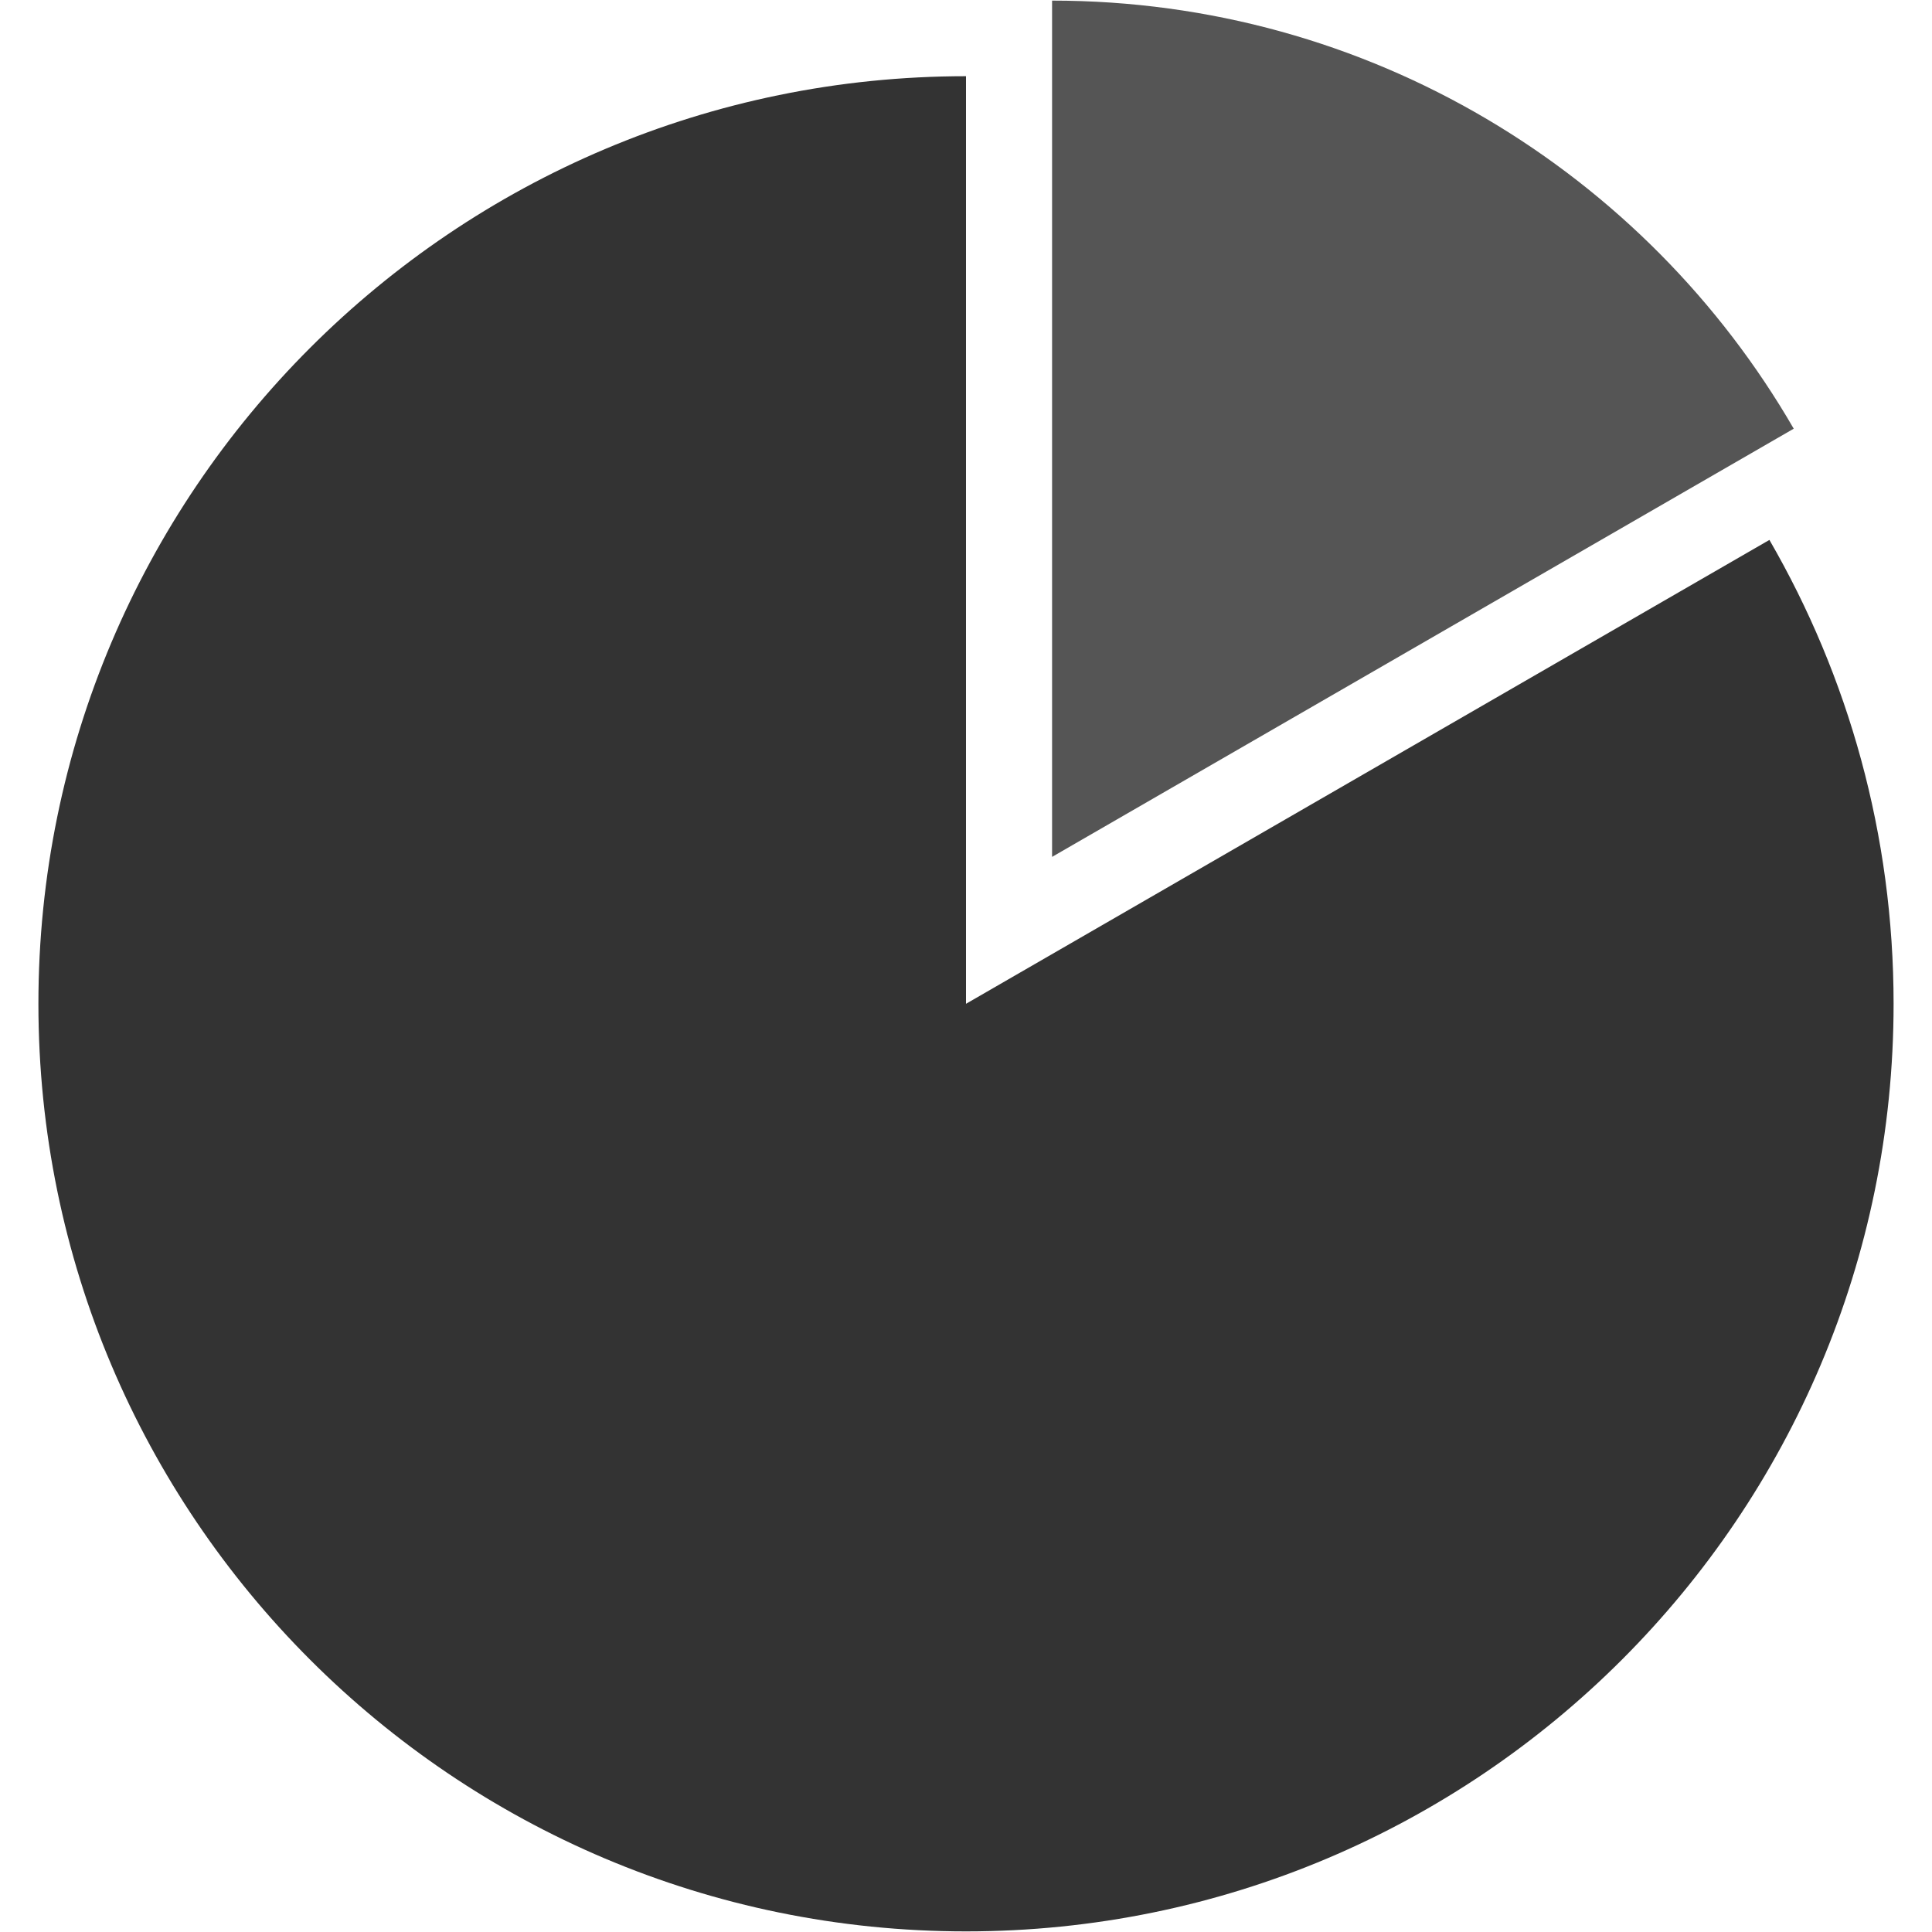
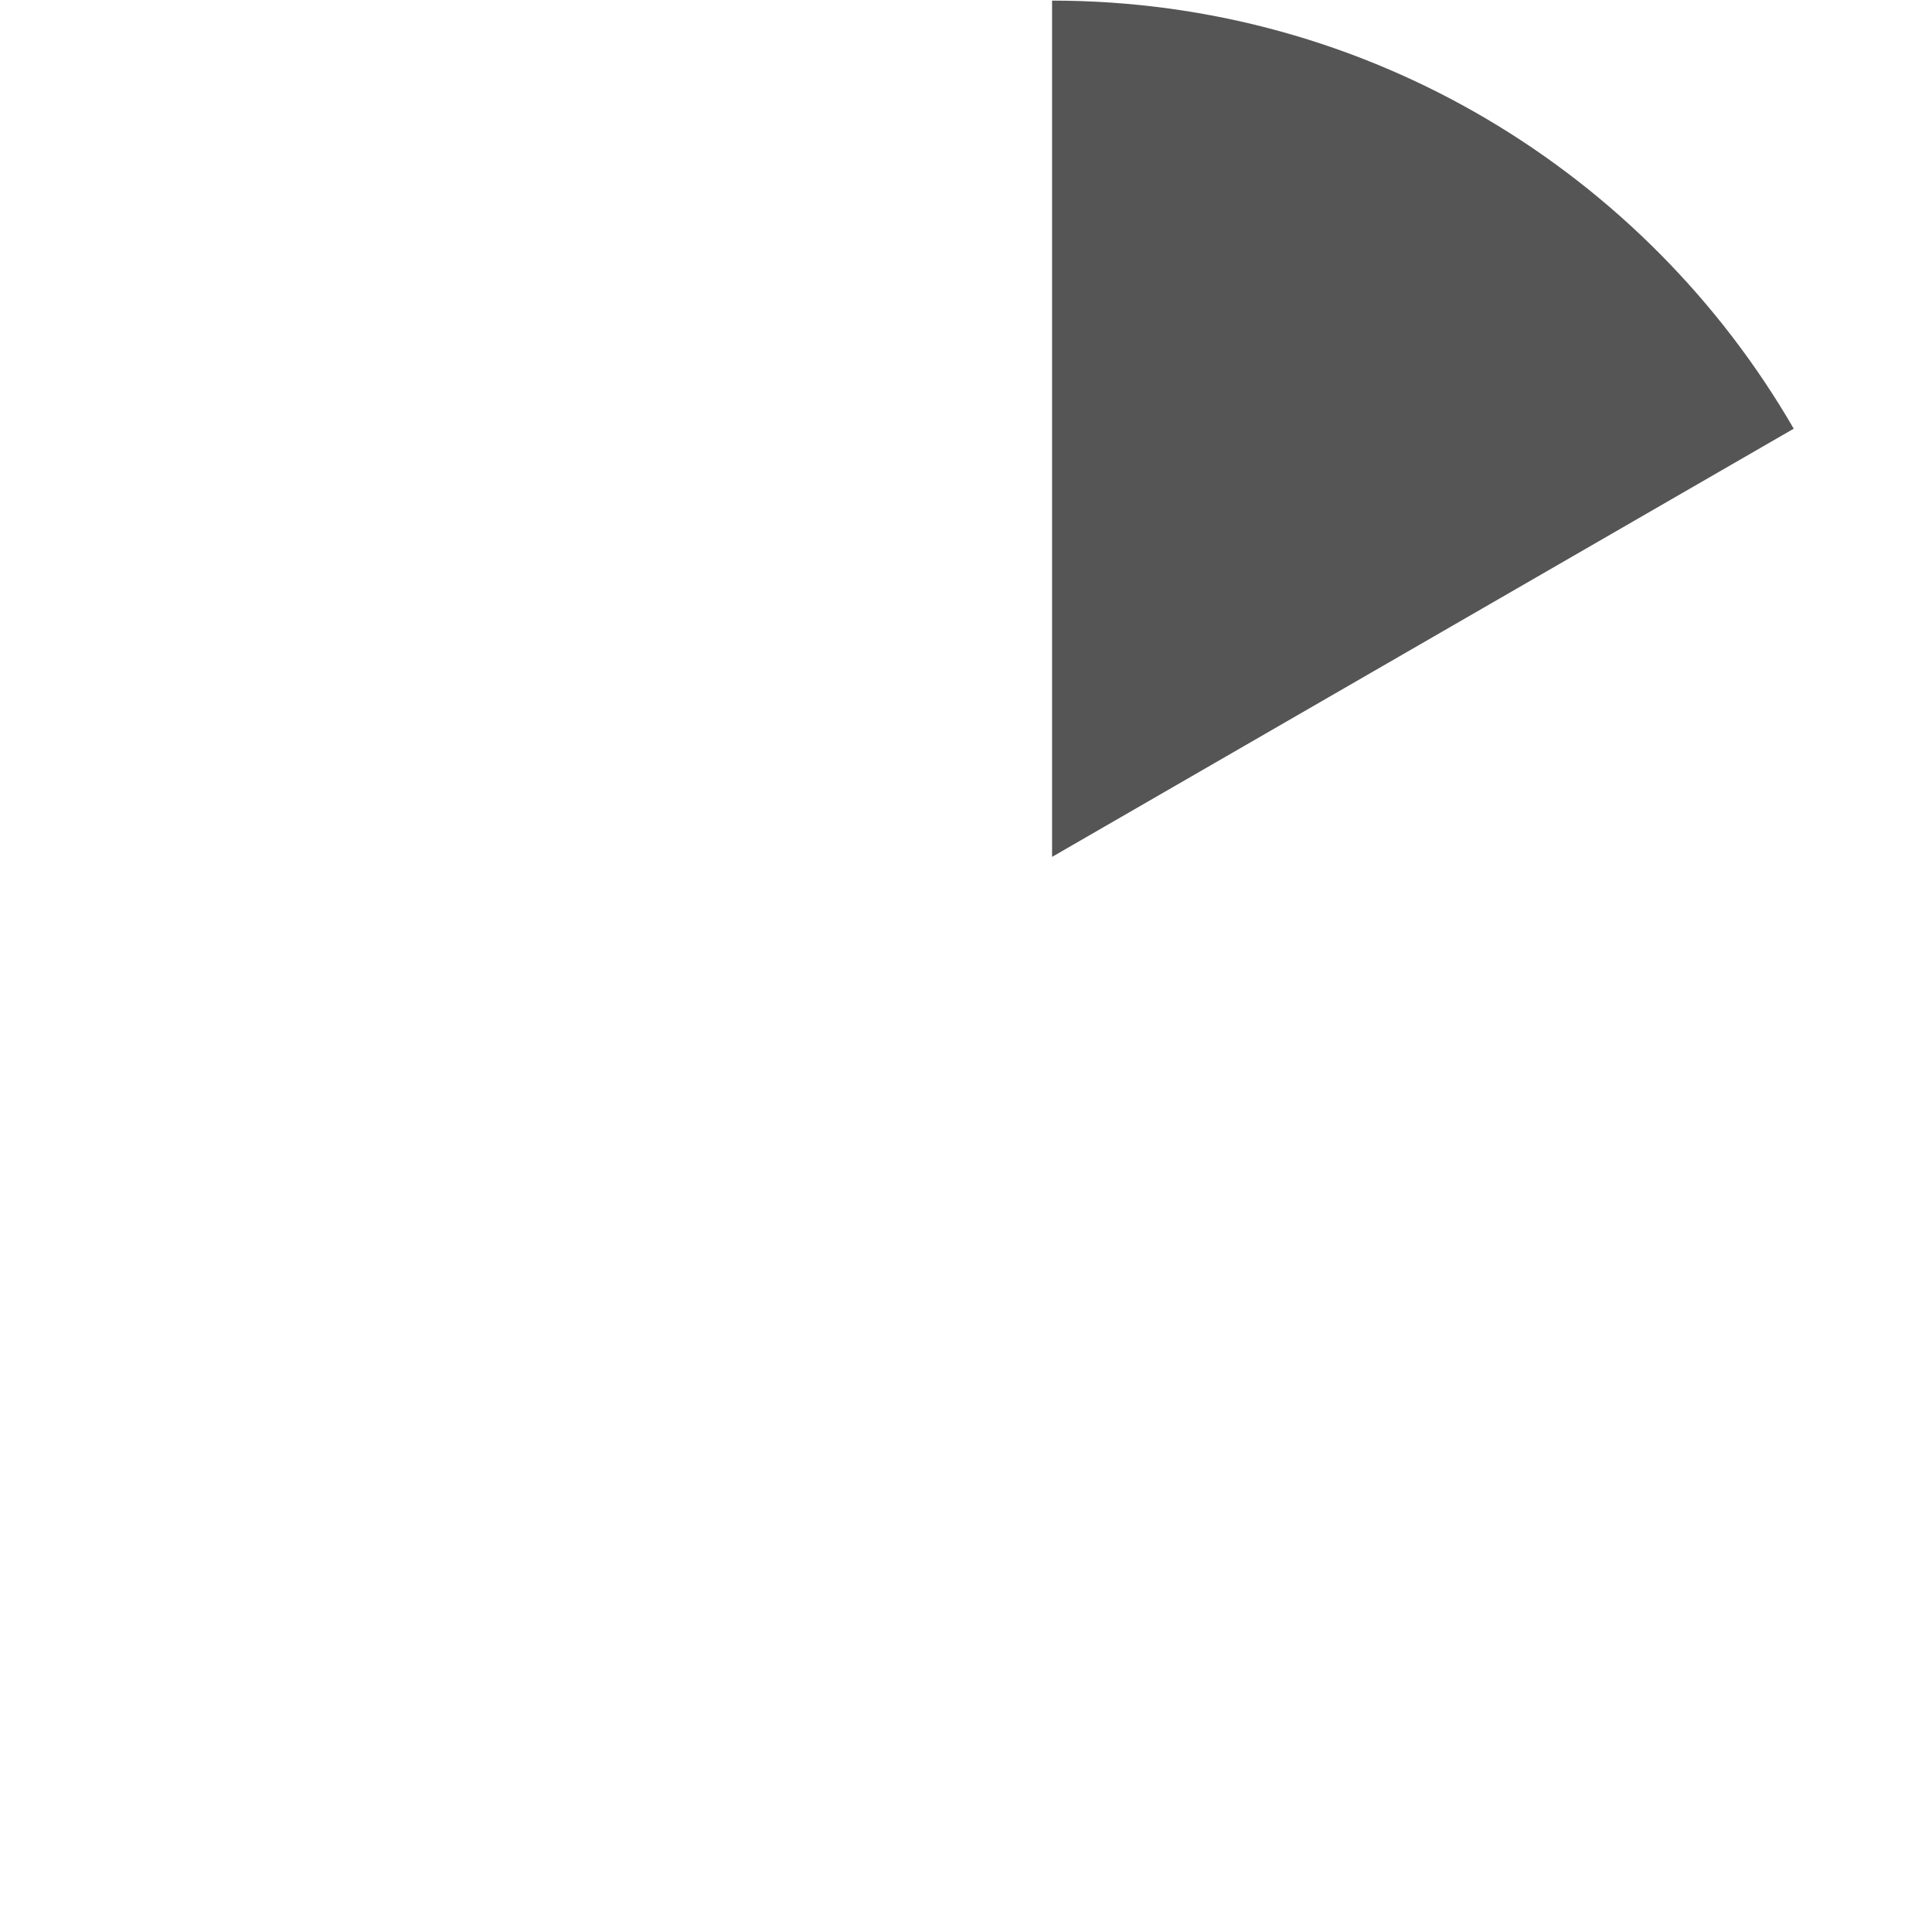
<svg xmlns="http://www.w3.org/2000/svg" version="1.1" id="Ebene_1" x="0px" y="0px" viewBox="0 0 503 503" style="enable-background:new 0 0 503 503;" xml:space="preserve">
  <style type="text/css">
	.st0{fill:none;}
	.st1{fill:#333333;}
	.st2{fill:#555555;}
</style>
-   <rect class="st0" width="503" height="503" />
  <g>
-     <path class="st1" d="M251.5,261.34V19.84C118.12,19.84,10,127.96,10,261.34s108.12,241.5,241.5,241.5S493,394.72,493,261.34   c0-44-11.77-85.24-32.33-120.77L251.5,261.34z" />
    <path class="st2" d="M467,111.61C428.45,44.99,356.42,0.16,273.91,0.16v222.93L467,111.61z" />
  </g>
</svg>